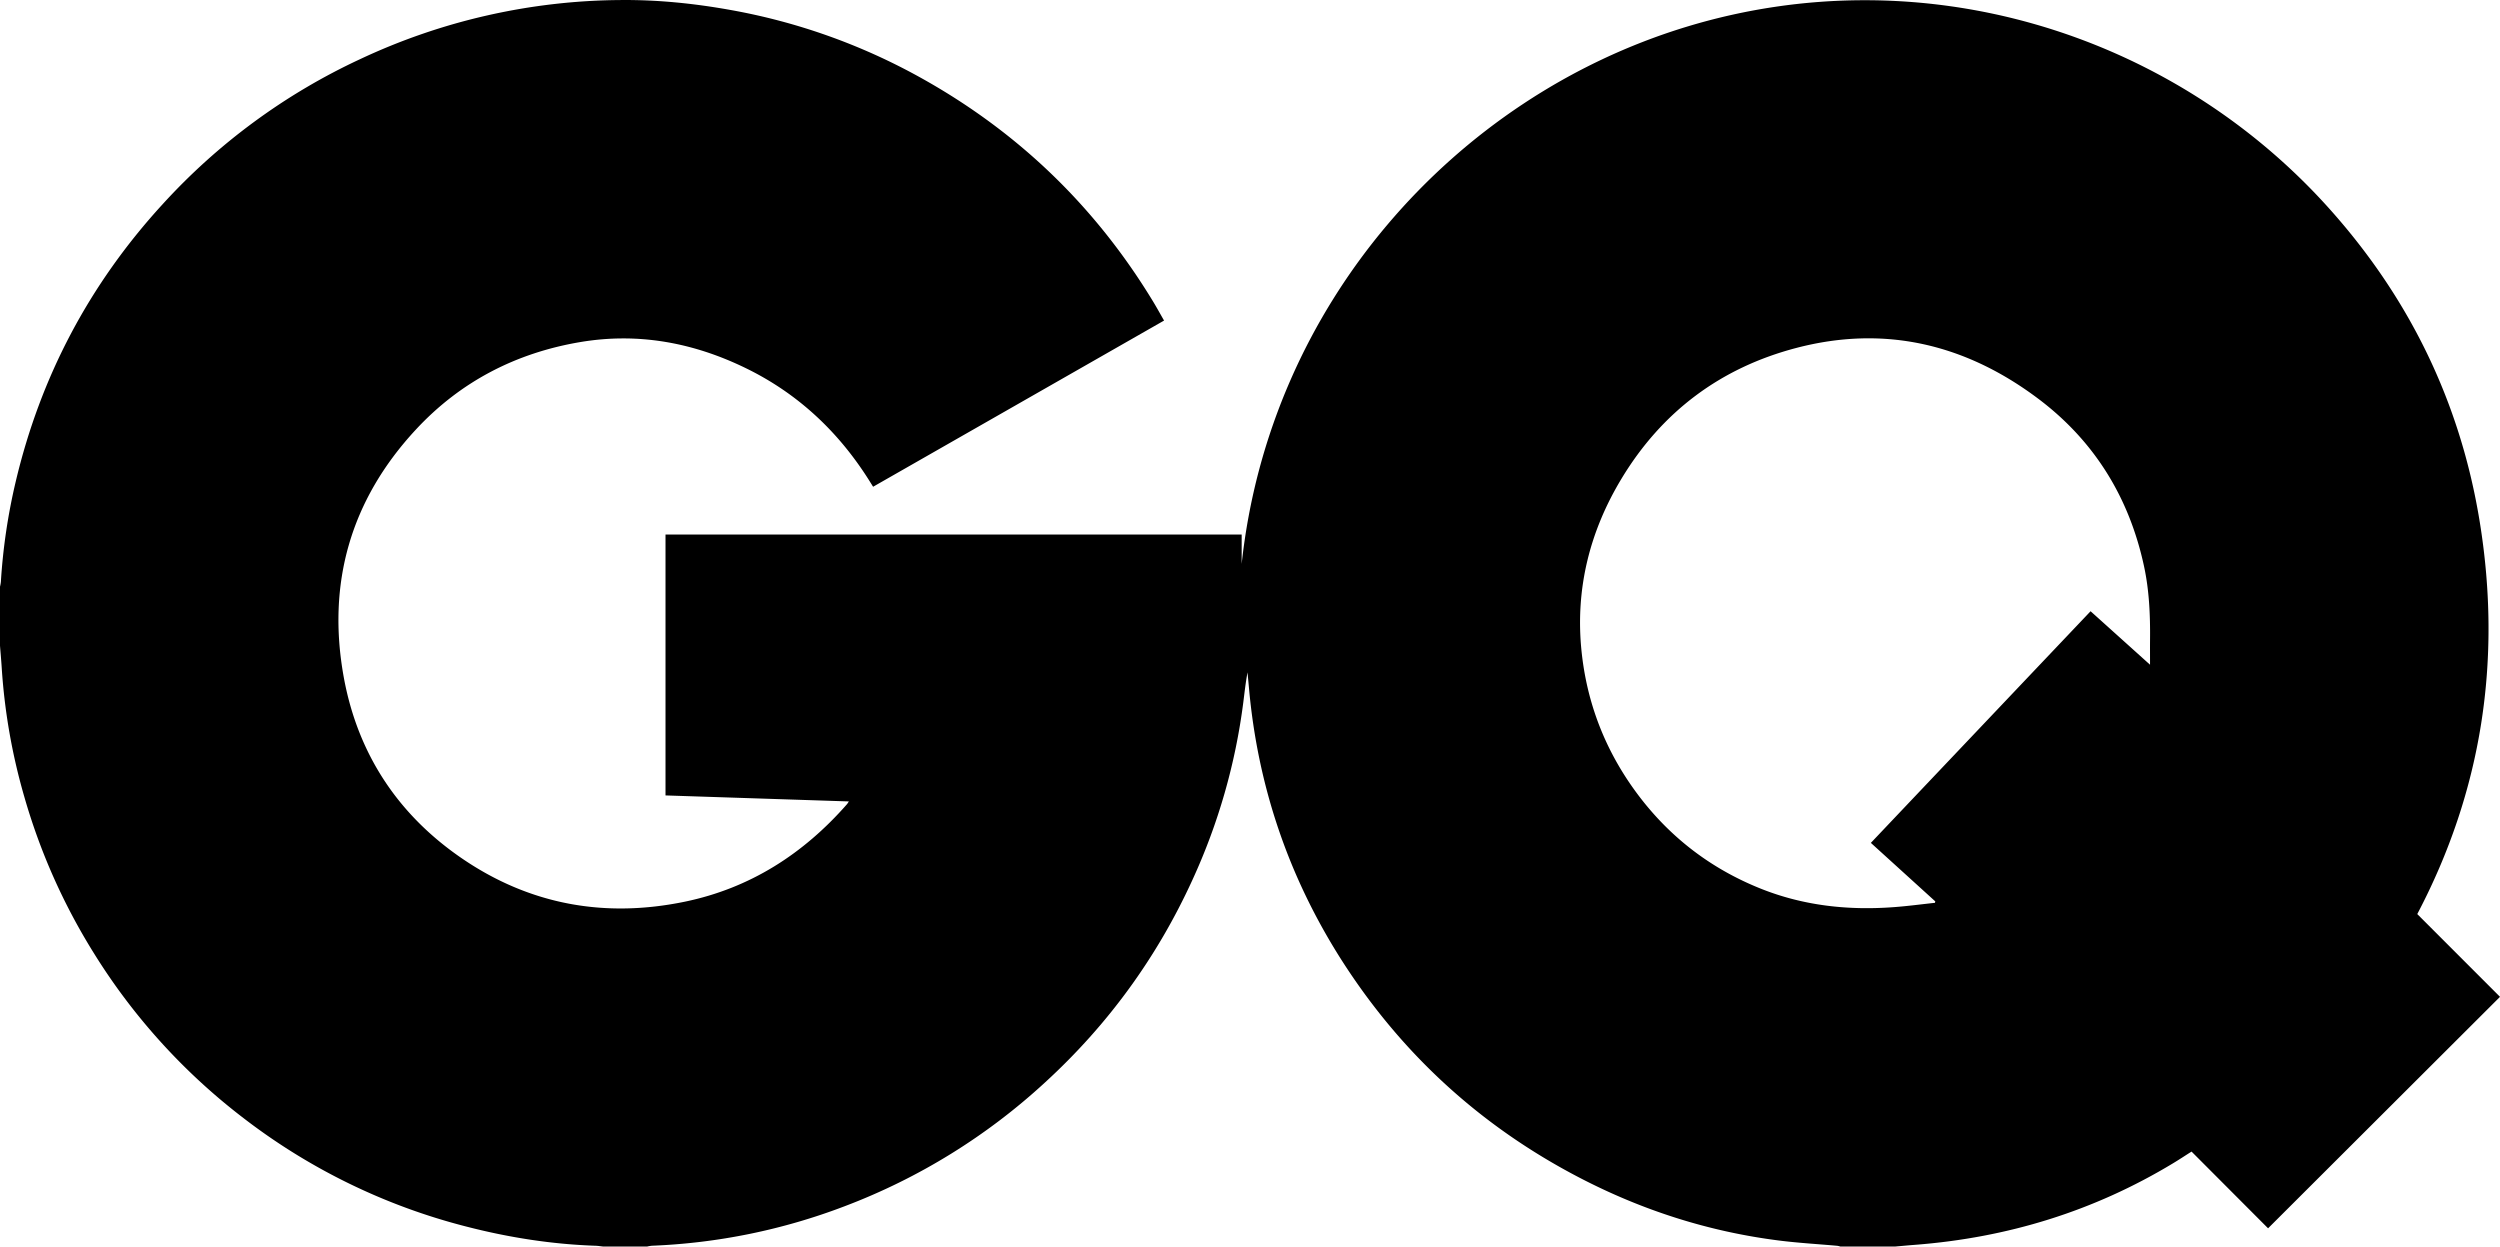
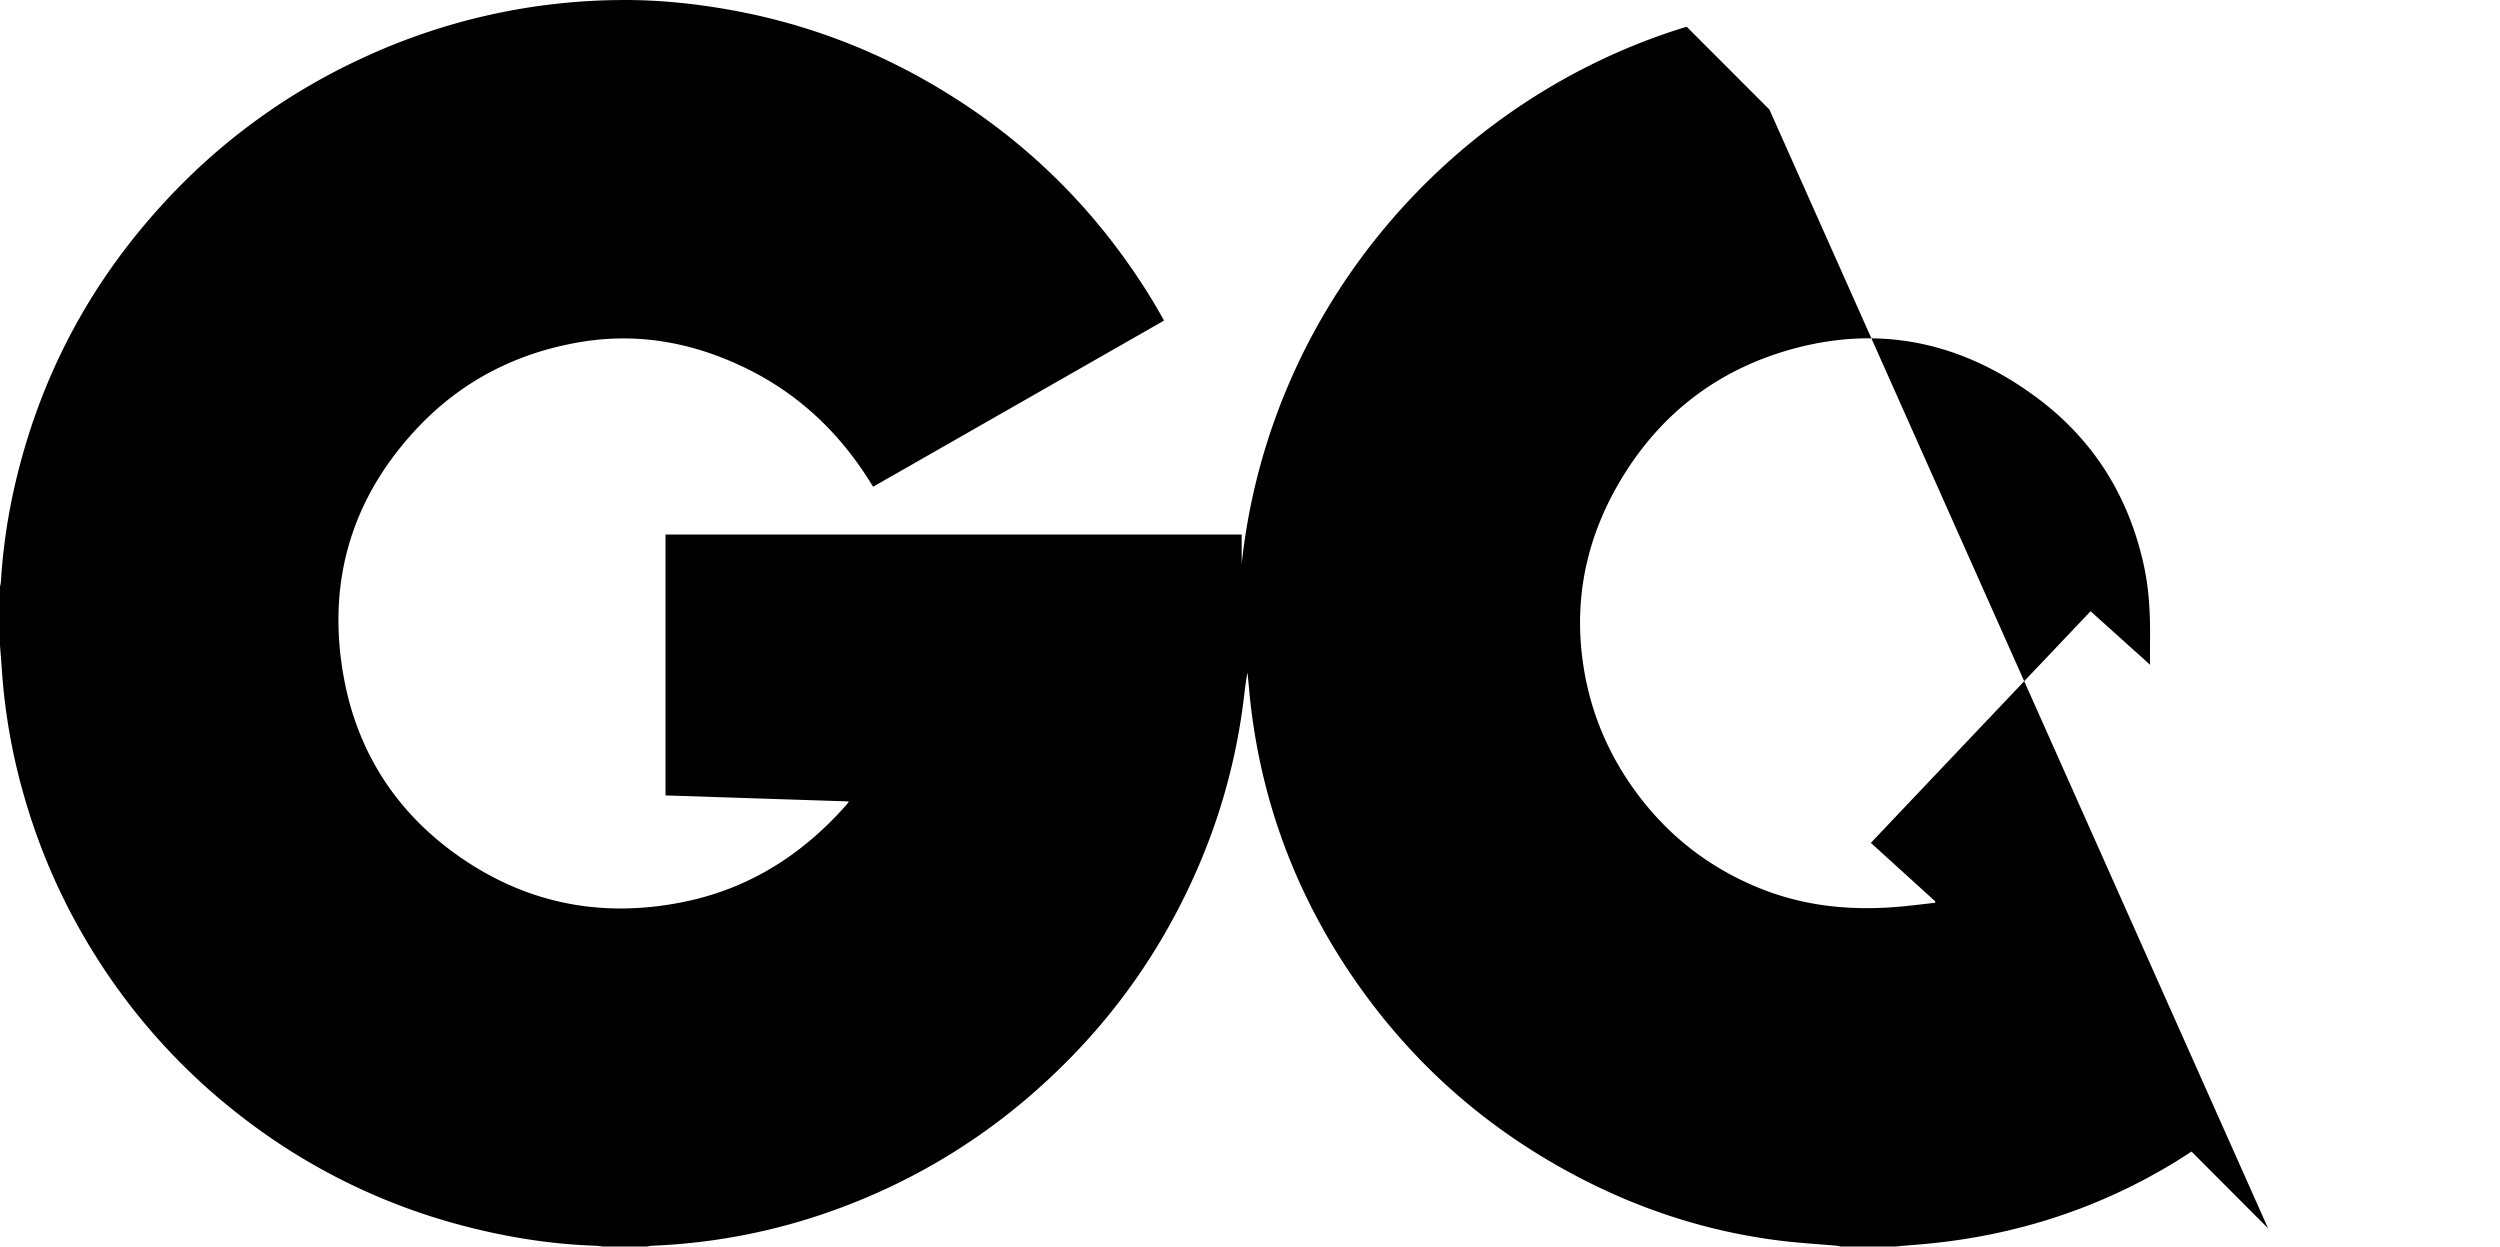
<svg xmlns="http://www.w3.org/2000/svg" viewBox="0 0 2498.79 1245.94">
-   <path transform="translate(979.68 228.03)" d="M-979.68,417.38v-59a40.46,40.46,0,0,0,.88-4.85A591.24,591.24,0,0,1-964,253.48q37.23-157.55,146.52-277A620.86,620.86,0,0,1-620-168.78,621.61,621.61,0,0,1-359.18-228c36.71-.32,73.15,3.38,109.3,9.87A612.05,612.05,0,0,1-60.3-150.83Q86-69.8,172.82,73.29c3.75,6.19,7.24,12.55,11,19.09L-107,258.49l-4-6.41c-30.73-48.73-71.25-86.8-123.22-112.12-52.41-25.54-107.47-35.85-165.41-26.09-64.45,10.86-119.91,39.55-164.43,87.53-65.24,70.32-89.09,153.66-72,247.63,14,76.57,54.3,137.51,118.7,181.35,67.6,46,142.46,59.34,222.13,42.85,65.16-13.48,118.57-47.72,162.22-97.56a28,28,0,0,0,1.76-2.66l-183.24-6V306.21H261.39v29.36C289.21,76.85,473.61-130.62,706.17-201.31c234.14-71.17,482.17,5.17,639.77,179,82,90.5,133.68,196.11,153.06,316.74,22,137,2.3,267.74-62.58,391.16l82.69,82.73L1287.3,999.68,1210.81,923c-6.36,4-12.33,8-18.43,11.65-79.37,48-165.57,74.4-257.87,81.54-6.61.51-13.22,1.13-19.83,1.7h-55a19.59,19.59,0,0,0-2.86-.71c-19.39-1.74-38.87-2.83-58.17-5.26-70.35-8.88-136.88-30.21-199.74-62.91Q450.27,871.68,360.36,730.21q-78.54-124-91.66-270.42c-.47-5.26-1-10.52-1.46-15.77-1.88,10-2.94,19.92-4.2,29.81a609.59,609.59,0,0,1-50.88,177.65q-53,115.92-147,202.11A619.12,619.12,0,0,1-135.76,977.75,606.41,606.41,0,0,1-328,1017.1a37,37,0,0,0-4.86.81h-44c-2.47-.27-4.93-.7-7.4-.78-43.94-1.48-87.1-8.27-129.6-19.26A614.11,614.11,0,0,1-736.2,889.6,616.53,616.53,0,0,1-886,724.44,615.4,615.4,0,0,1-955.3,568.65a601.65,601.65,0,0,1-22.61-128.47C-978.38,432.57-979.08,425-979.68,417.38Zm2149,19c0-9.3-.07-17.08,0-24.87.27-24.69-.8-49.31-6-73.51-14.74-68.58-49.48-125.13-105.49-167.31-72.44-54.55-153.35-74.2-242.15-50.92-75.69,19.85-134.45,63.86-174.85,131-31.69,52.65-46,109.92-39.8,171.48,5.31,52.43,23.83,100,55.26,142.44q48.3,65.16,123.71,95.42c42.92,17.18,87.57,22,133.33,18.56,13.69-1,27.32-2.85,41-4.31l.36-1.42-64.41-58.49q110-116,219.62-231.53Z" />
+   <path transform="translate(979.68 228.03)" d="M-979.68,417.38v-59a40.46,40.46,0,0,0,.88-4.85A591.24,591.24,0,0,1-964,253.48q37.23-157.55,146.52-277A620.86,620.86,0,0,1-620-168.78,621.61,621.61,0,0,1-359.18-228c36.71-.32,73.15,3.38,109.3,9.87A612.05,612.05,0,0,1-60.3-150.83Q86-69.8,172.82,73.29c3.75,6.19,7.24,12.55,11,19.09L-107,258.49l-4-6.41c-30.73-48.73-71.25-86.8-123.22-112.12-52.41-25.54-107.47-35.85-165.41-26.09-64.45,10.86-119.91,39.55-164.43,87.53-65.24,70.32-89.09,153.66-72,247.63,14,76.57,54.3,137.51,118.7,181.35,67.6,46,142.46,59.34,222.13,42.85,65.16-13.48,118.57-47.72,162.22-97.56a28,28,0,0,0,1.76-2.66l-183.24-6V306.21H261.39v29.36C289.21,76.85,473.61-130.62,706.17-201.31l82.69,82.73L1287.3,999.68,1210.81,923c-6.36,4-12.33,8-18.43,11.65-79.37,48-165.57,74.4-257.87,81.54-6.61.51-13.22,1.13-19.83,1.7h-55a19.59,19.59,0,0,0-2.86-.71c-19.39-1.74-38.87-2.83-58.17-5.26-70.35-8.88-136.88-30.21-199.74-62.91Q450.27,871.68,360.36,730.21q-78.54-124-91.66-270.42c-.47-5.26-1-10.52-1.46-15.77-1.88,10-2.94,19.92-4.2,29.81a609.59,609.59,0,0,1-50.88,177.65q-53,115.92-147,202.11A619.12,619.12,0,0,1-135.76,977.75,606.41,606.41,0,0,1-328,1017.1a37,37,0,0,0-4.86.81h-44c-2.47-.27-4.93-.7-7.4-.78-43.94-1.48-87.1-8.27-129.6-19.26A614.11,614.11,0,0,1-736.2,889.6,616.53,616.53,0,0,1-886,724.44,615.4,615.4,0,0,1-955.3,568.65a601.65,601.65,0,0,1-22.61-128.47C-978.38,432.57-979.08,425-979.68,417.38Zm2149,19c0-9.3-.07-17.08,0-24.87.27-24.69-.8-49.31-6-73.51-14.74-68.58-49.48-125.13-105.49-167.31-72.44-54.55-153.35-74.2-242.15-50.92-75.69,19.85-134.45,63.86-174.85,131-31.69,52.65-46,109.92-39.8,171.48,5.31,52.43,23.83,100,55.26,142.44q48.3,65.16,123.71,95.42c42.92,17.18,87.57,22,133.33,18.56,13.69-1,27.32-2.85,41-4.31l.36-1.42-64.41-58.49q110-116,219.62-231.53Z" />
</svg>